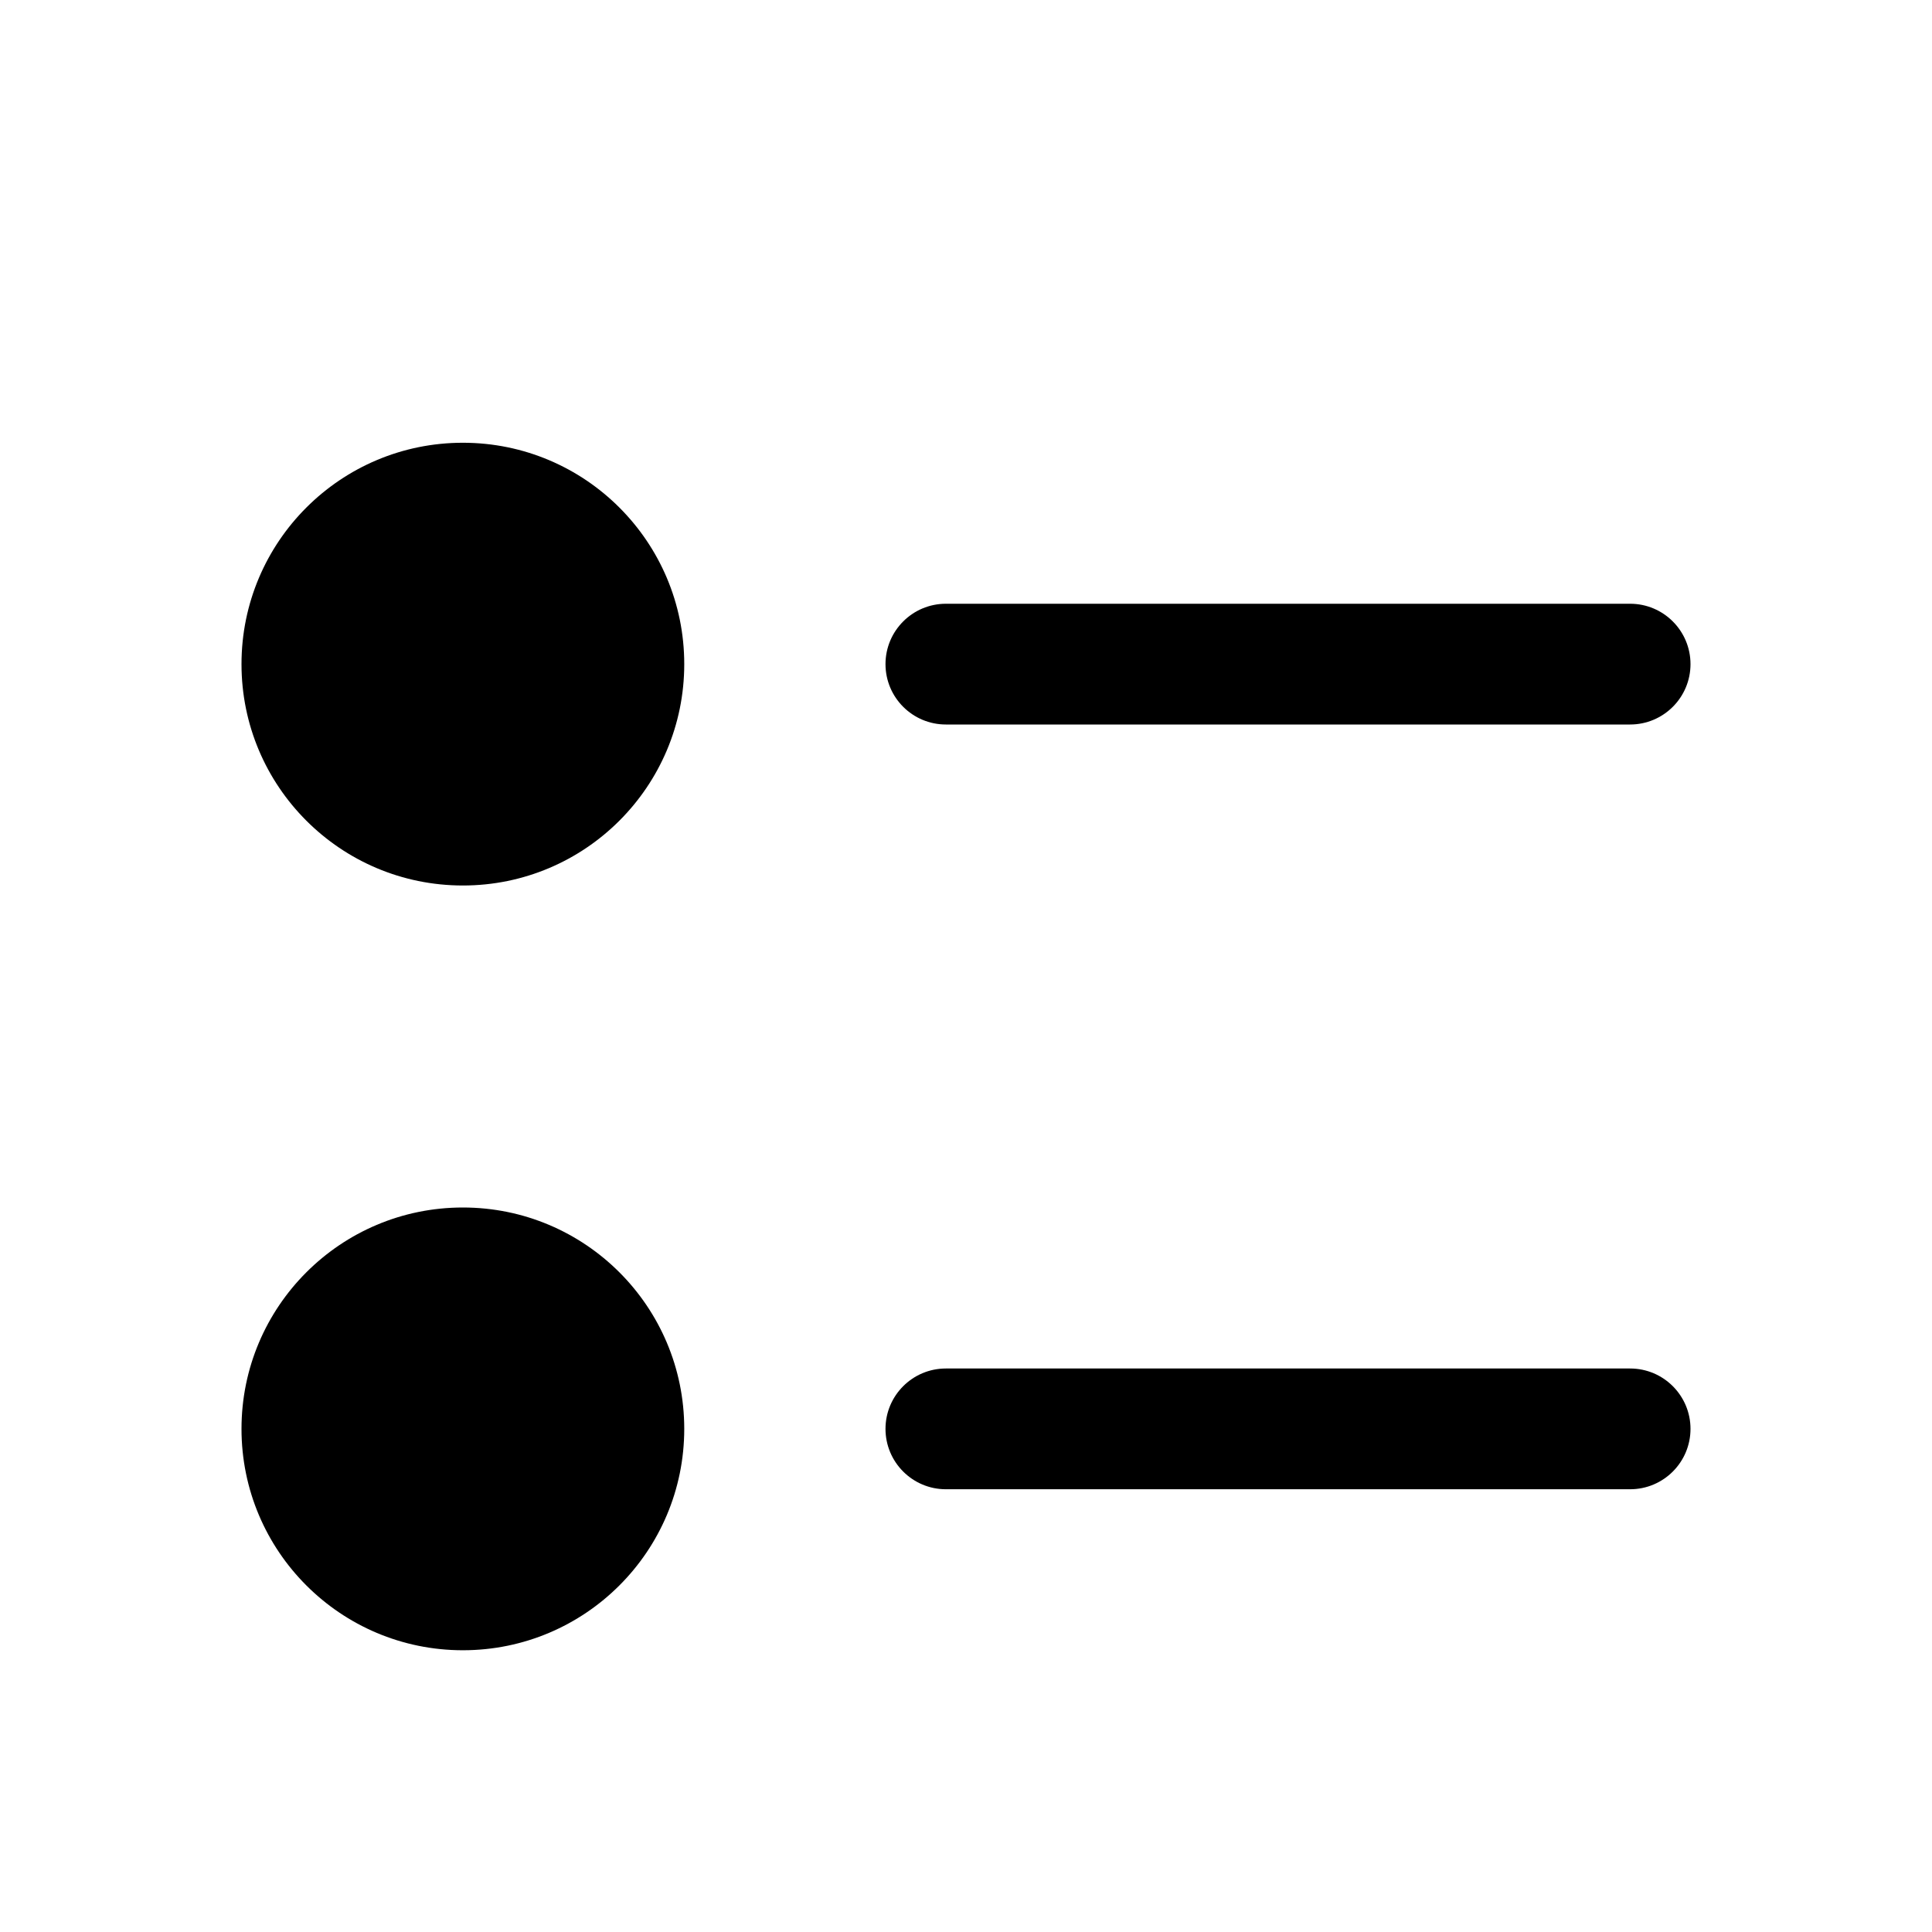
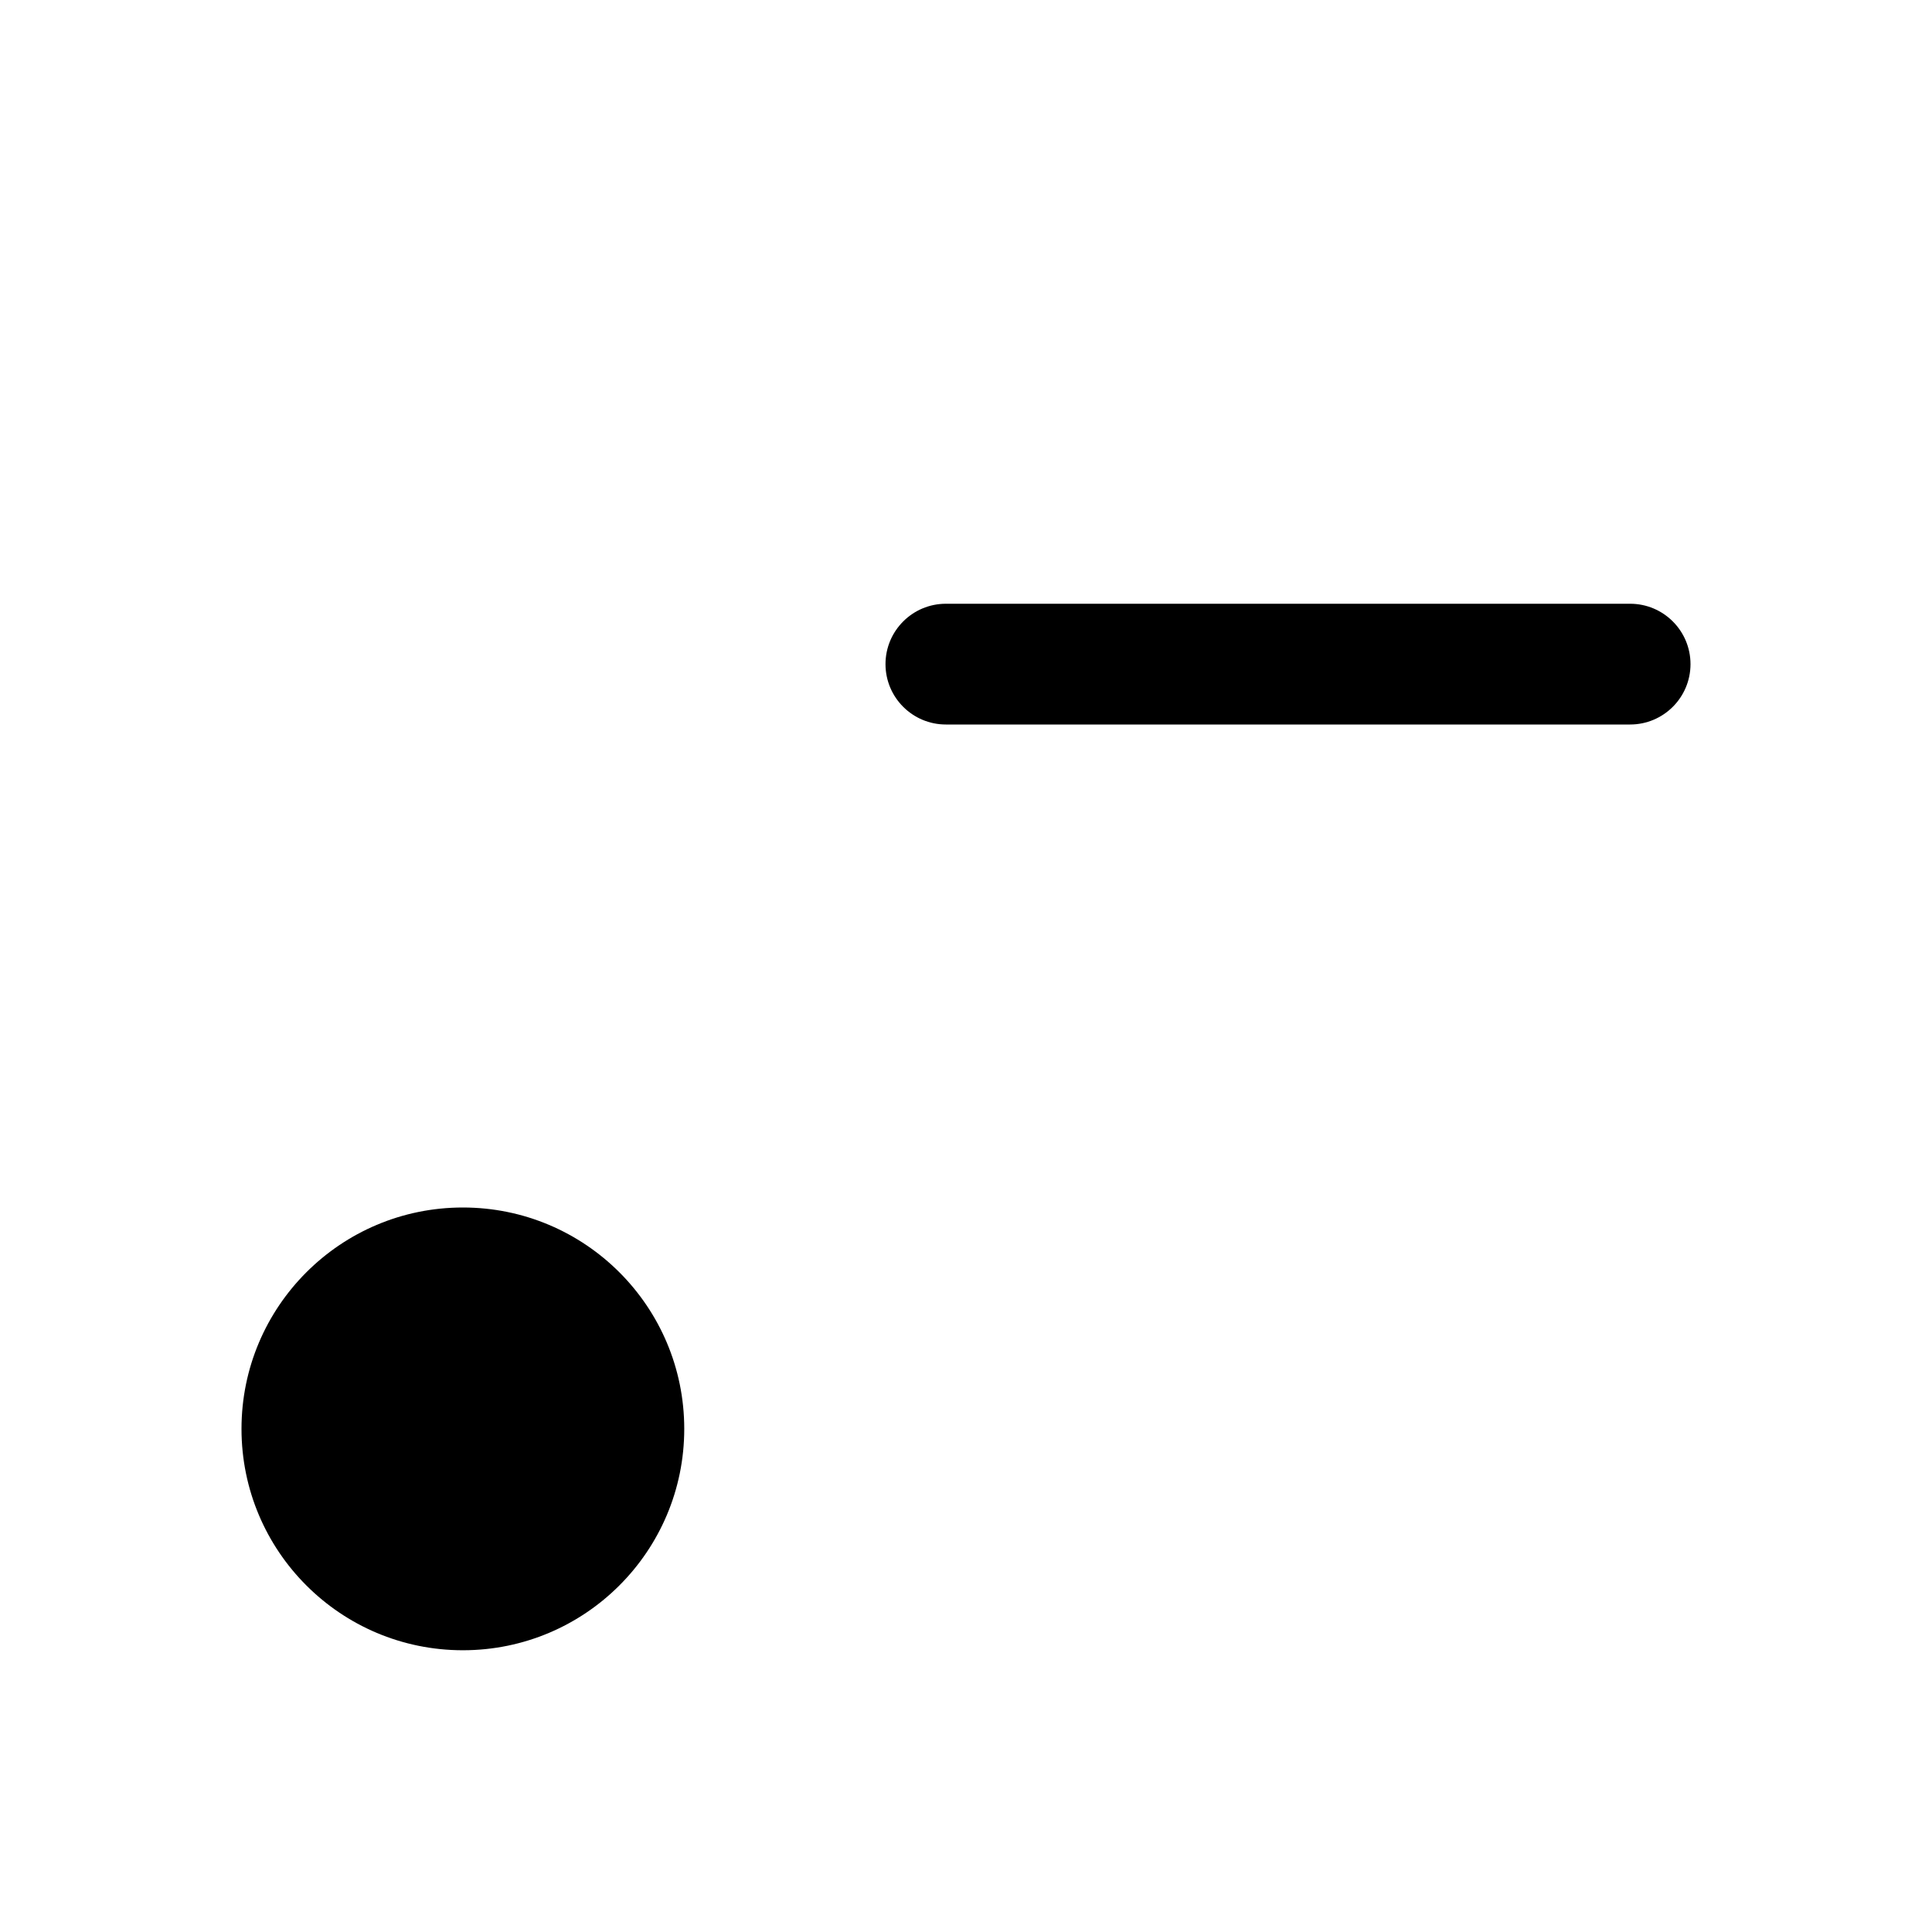
<svg xmlns="http://www.w3.org/2000/svg" width="24" height="24" viewBox="0 0 24 24" fill="none">
  <g filter="url(#filter0_i_115_6948)">
-     <path d="M5.75 4.5C4.231 4.5 3 5.731 3 7.25C3 8.769 4.231 10 5.75 10C7.269 10 8.5 8.769 8.5 7.25C8.5 5.731 7.269 4.5 5.75 4.5Z" fill="url(#paint0_linear_115_6948)" style="" />
    <path d="M11.75 6.5C11.336 6.5 11 6.836 11 7.25C11 7.664 11.336 8 11.75 8H20.25C20.664 8 21 7.664 21 7.25C21 6.836 20.664 6.5 20.25 6.5H11.75Z" fill="url(#paint1_linear_115_6948)" style="" />
    <path d="M5.75 14C4.231 14 3 15.231 3 16.75C3 18.269 4.231 19.5 5.75 19.5C7.269 19.5 8.5 18.269 8.5 16.75C8.5 15.231 7.269 14 5.75 14Z" fill="url(#paint2_linear_115_6948)" style="" />
-     <path d="M11.75 16C11.336 16 11 16.336 11 16.75C11 17.164 11.336 17.5 11.75 17.5H20.25C20.664 17.5 21 17.164 21 16.75C21 16.336 20.664 16 20.25 16H11.75Z" fill="url(#paint3_linear_115_6948)" style="" />
  </g>
  <defs>
    <filter id="filter0_i_115_6948" x="0" y="0" width="24" height="25" filterUnits="userSpaceOnUse" color-interpolation-filters="sRGB">
      <feFlood flood-opacity="0" result="BackgroundImageFix" />
      <feBlend mode="normal" in="SourceGraphic" in2="BackgroundImageFix" result="shape" />
      <feColorMatrix in="SourceAlpha" type="matrix" values="0 0 0 0 0 0 0 0 0 0 0 0 0 0 0 0 0 0 127 0" result="hardAlpha" />
      <feOffset dy="1" />
      <feGaussianBlur stdDeviation="0.5" />
      <feComposite in2="hardAlpha" operator="arithmetic" k2="-1" k3="1" />
      <feColorMatrix type="matrix" values="0 0 0 0 0 0 0 0 0 0 0 0 0 0 0 0 0 0 0.5 0" />
      <feBlend mode="normal" in2="shape" result="effect1_innerShadow_115_6948" />
    </filter>
    <linearGradient id="paint0_linear_115_6948" x1="21" y1="4.5" x2="0.393" y2="10.41" gradientUnits="userSpaceOnUse">
      <stop stop-color="#FFD18A" style="stop-color:#FFD18A;stop-color:color(display-p3 1 0.82 0.541);stop-opacity:1;" />
      <stop offset="1" stop-color="#9E9DF0" style="stop-color:#9E9DF0;stop-color:color(display-p3 0.62 0.616 0.941);stop-opacity:1;" />
    </linearGradient>
    <linearGradient id="paint1_linear_115_6948" x1="21" y1="4.5" x2="0.393" y2="10.41" gradientUnits="userSpaceOnUse">
      <stop stop-color="#FFD18A" style="stop-color:#FFD18A;stop-color:color(display-p3 1 0.82 0.541);stop-opacity:1;" />
      <stop offset="1" stop-color="#9E9DF0" style="stop-color:#9E9DF0;stop-color:color(display-p3 0.62 0.616 0.941);stop-opacity:1;" />
    </linearGradient>
    <linearGradient id="paint2_linear_115_6948" x1="21" y1="4.5" x2="0.393" y2="10.41" gradientUnits="userSpaceOnUse">
      <stop stop-color="#FFD18A" style="stop-color:#FFD18A;stop-color:color(display-p3 1 0.82 0.541);stop-opacity:1;" />
      <stop offset="1" stop-color="#9E9DF0" style="stop-color:#9E9DF0;stop-color:color(display-p3 0.62 0.616 0.941);stop-opacity:1;" />
    </linearGradient>
    <linearGradient id="paint3_linear_115_6948" x1="21" y1="4.5" x2="0.393" y2="10.41" gradientUnits="userSpaceOnUse">
      <stop stop-color="#FFD18A" style="stop-color:#FFD18A;stop-color:color(display-p3 1 0.82 0.541);stop-opacity:1;" />
      <stop offset="1" stop-color="#9E9DF0" style="stop-color:#9E9DF0;stop-color:color(display-p3 0.62 0.616 0.941);stop-opacity:1;" />
    </linearGradient>
  </defs>
</svg>